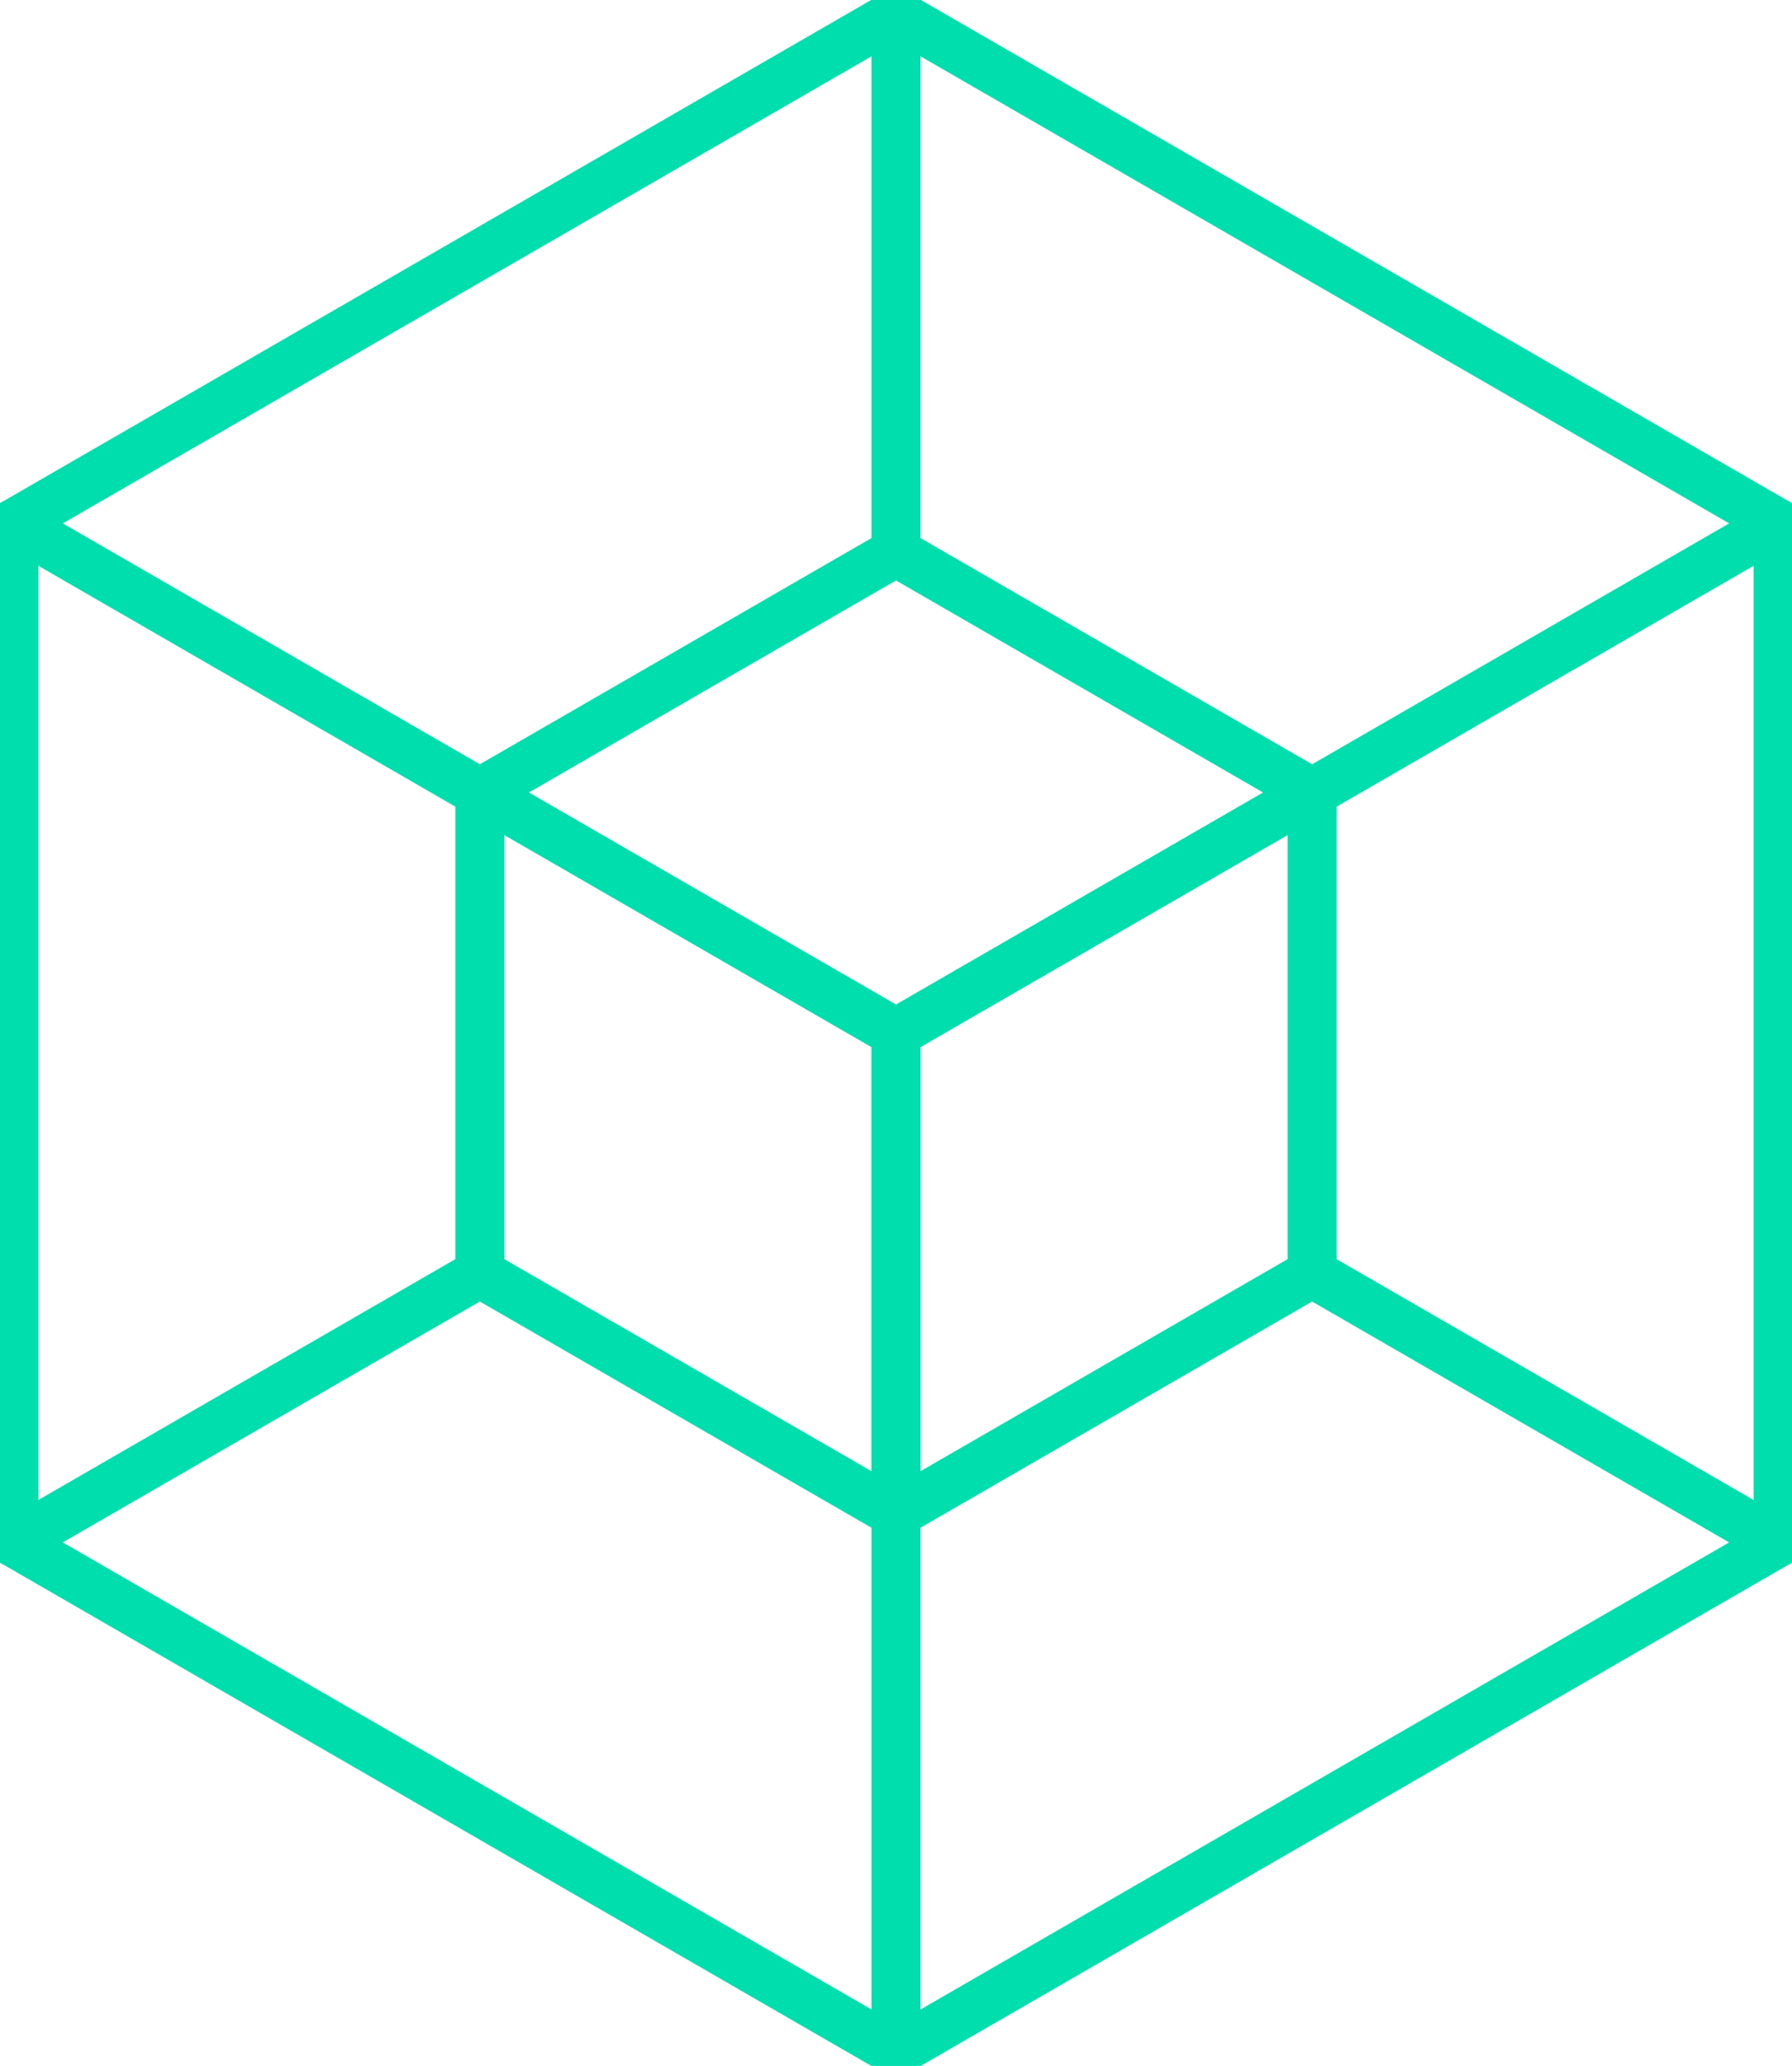
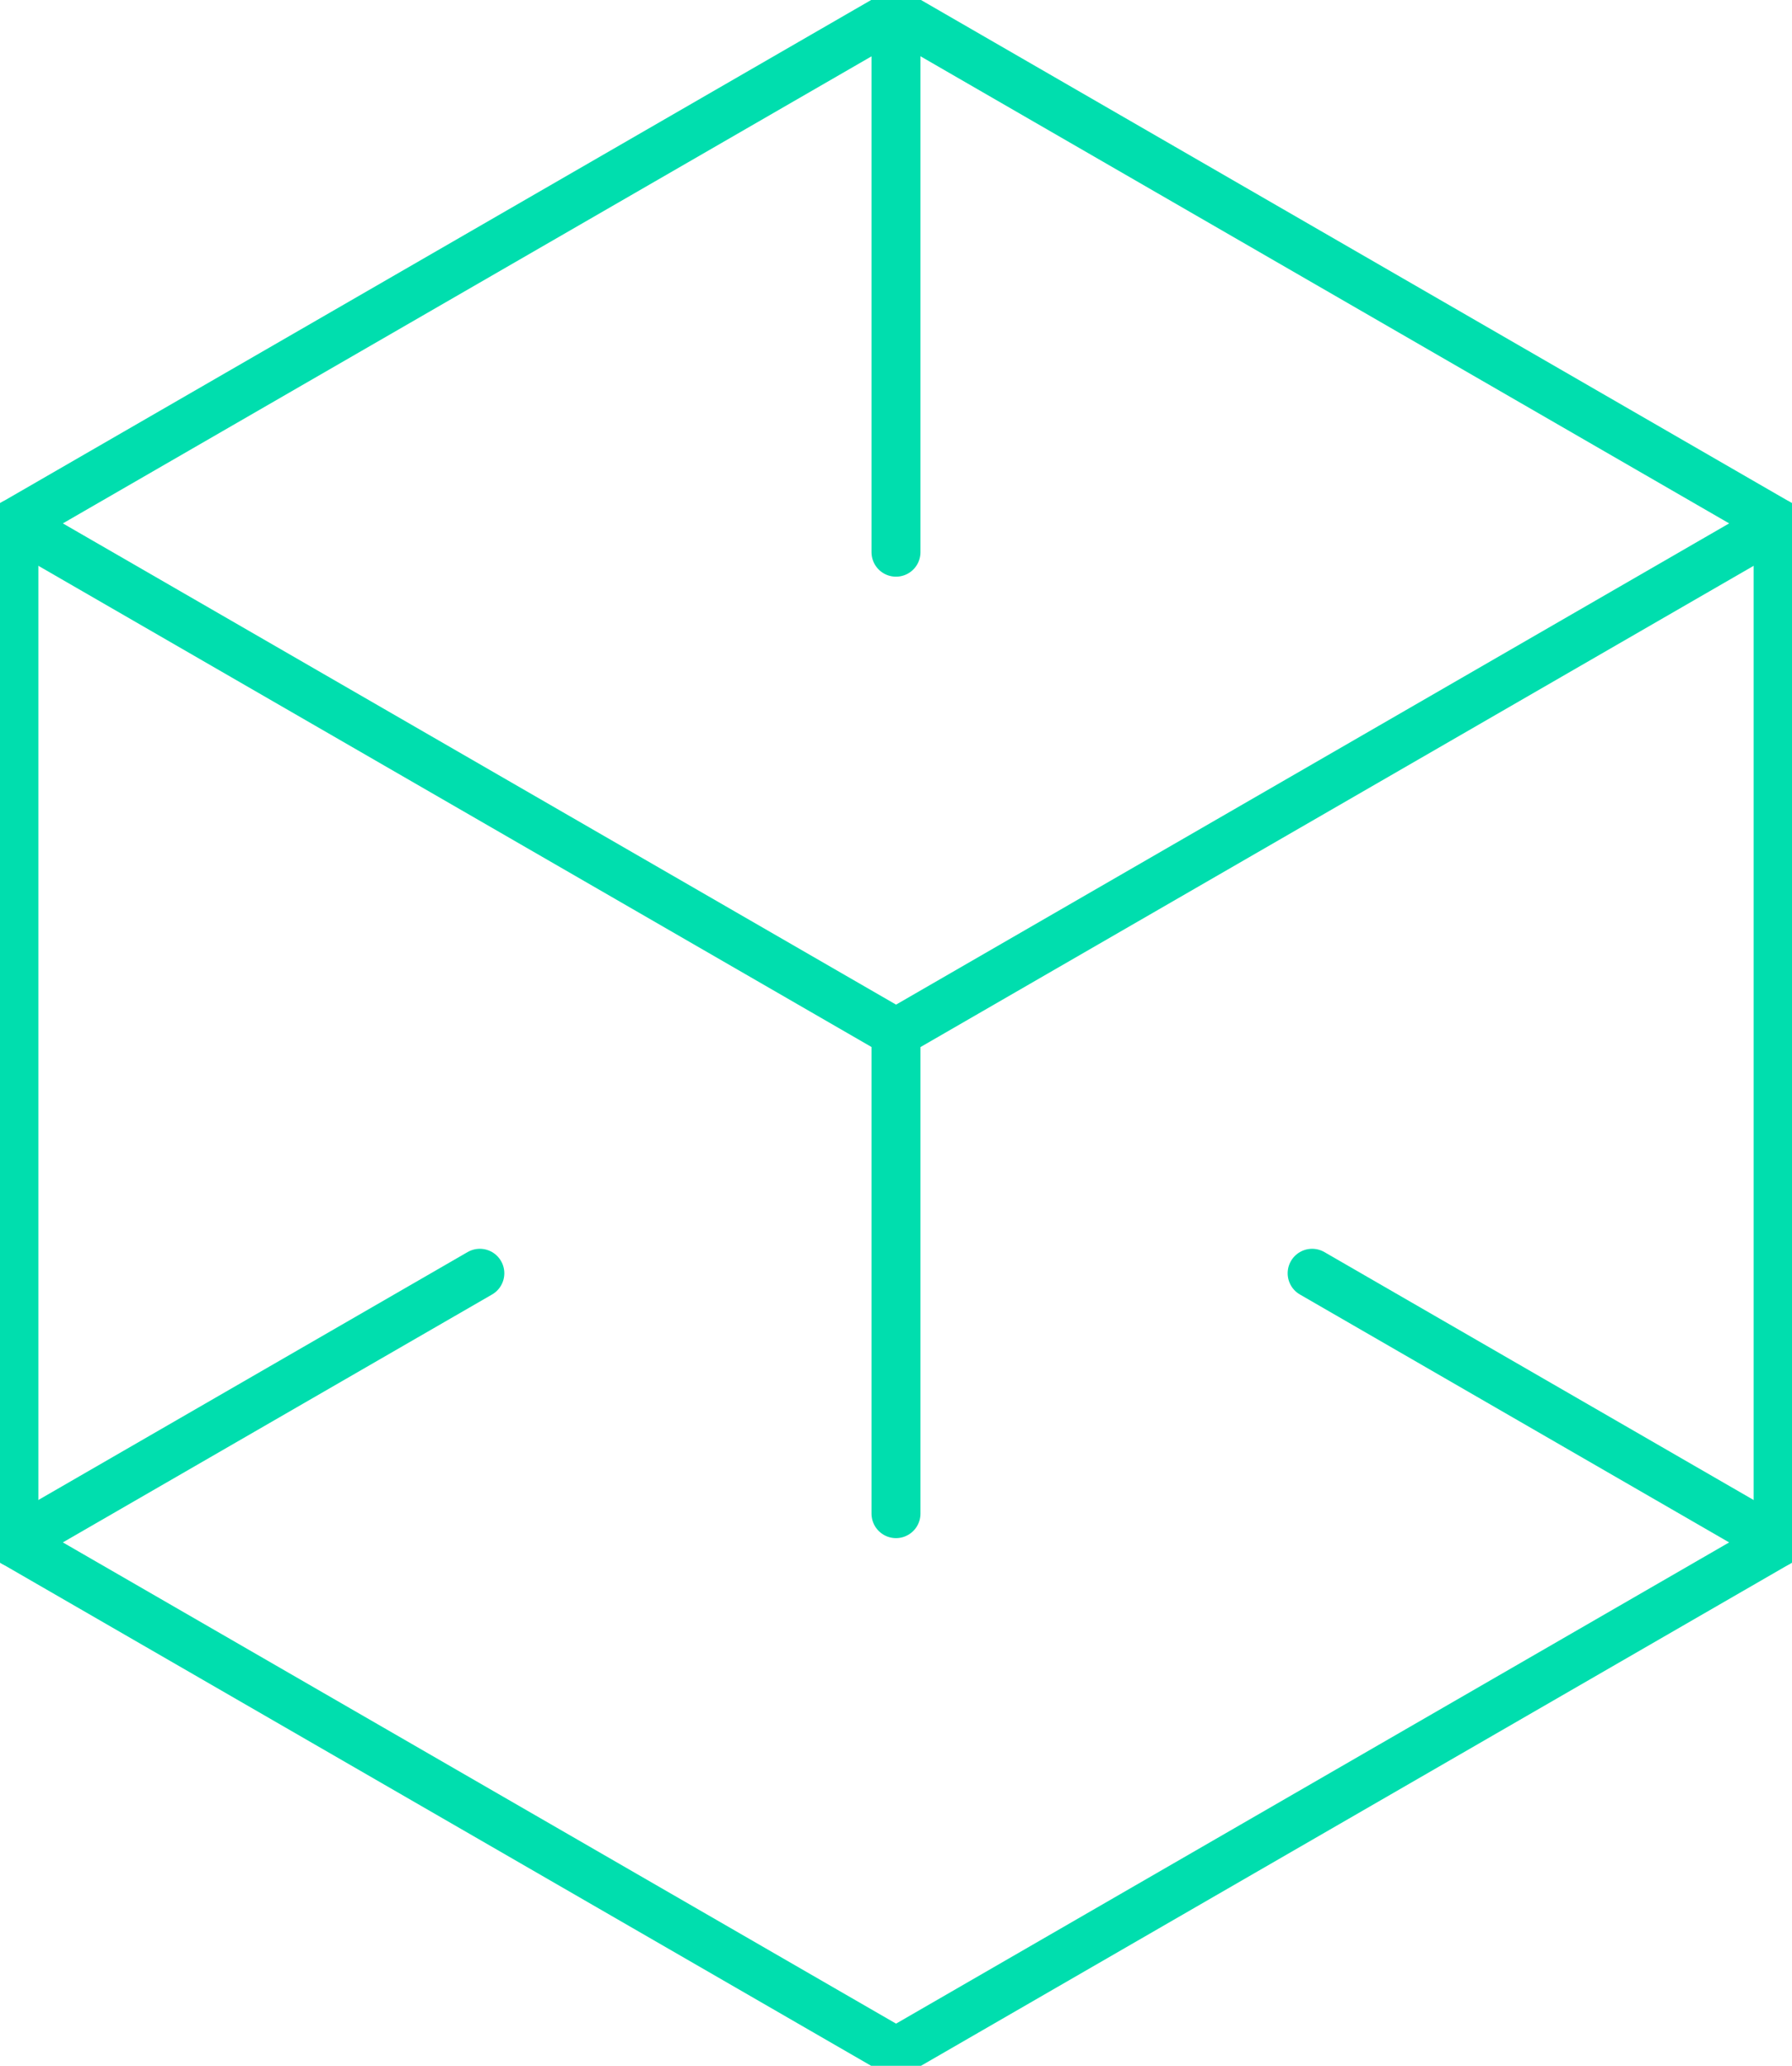
<svg xmlns="http://www.w3.org/2000/svg" id="ICON" width="73.209" height="84.359" viewBox="0 0 73.209 84.359">
  <defs>
    <clipPath id="clip-path">
      <rect id="Retângulo_255" data-name="Retângulo 255" width="73.209" height="84.359" fill="none" />
    </clipPath>
  </defs>
  <g id="Grupo_218" data-name="Grupo 218">
    <g id="Grupo_217" data-name="Grupo 217" clip-path="url(#clip-path)">
      <path id="Caminho_13774" data-name="Caminho 13774" d="M73.635,63.979V22.367L37.6,1.561,1.561,22.367V63.979L37.6,84.785Z" transform="translate(-0.993 -0.994)" fill="none" stroke="#00deae" stroke-linecap="round" stroke-linejoin="round" stroke-width="2" />
      <path id="Caminho_13775" data-name="Caminho 13775" d="M1.561,58.789,37.6,79.595,73.635,58.789" transform="translate(-0.993 -37.416)" fill="none" stroke="#00deae" stroke-linecap="round" stroke-linejoin="round" stroke-width="2" />
-       <line id="Linha_49" data-name="Linha 49" y1="41.612" transform="translate(36.604 42.179)" fill="none" stroke="#00deae" stroke-linecap="round" stroke-linejoin="round" stroke-width="2" />
    </g>
  </g>
-   <path id="Caminho_13776" data-name="Caminho 13776" d="M87.923,91.468V71.837l-17-9.815-17,9.815V91.468l17,9.815Z" transform="translate(-34.318 -39.473)" fill="none" stroke="#00deae" stroke-linecap="round" stroke-linejoin="round" stroke-width="2" />
-   <path id="Caminho_13777" data-name="Caminho 13777" d="M53.922,89.02l17,9.815,17-9.815" transform="translate(-34.318 -56.655)" fill="none" stroke="#00deae" stroke-linecap="round" stroke-linejoin="round" stroke-width="2" />
  <line id="Linha_50" data-name="Linha 50" y1="19.631" transform="translate(36.604 42.179)" fill="none" stroke="#00deae" stroke-linecap="round" stroke-linejoin="round" stroke-width="2" />
  <g id="Grupo_220" data-name="Grupo 220">
    <g id="Grupo_219" data-name="Grupo 219" clip-path="url(#clip-path)">
      <line id="Linha_51" data-name="Linha 51" x2="19.036" y2="10.99" transform="translate(53.605 51.995)" fill="none" stroke="#00deae" stroke-linecap="round" stroke-linejoin="round" stroke-width="2" />
      <line id="Linha_52" data-name="Linha 52" y1="21.981" transform="translate(36.604 0.568)" fill="none" stroke="#00deae" stroke-linecap="round" stroke-linejoin="round" stroke-width="2" />
      <line id="Linha_53" data-name="Linha 53" x1="19.036" y2="10.99" transform="translate(0.567 51.995)" fill="none" stroke="#00deae" stroke-linecap="round" stroke-linejoin="round" stroke-width="2" />
    </g>
  </g>
</svg>